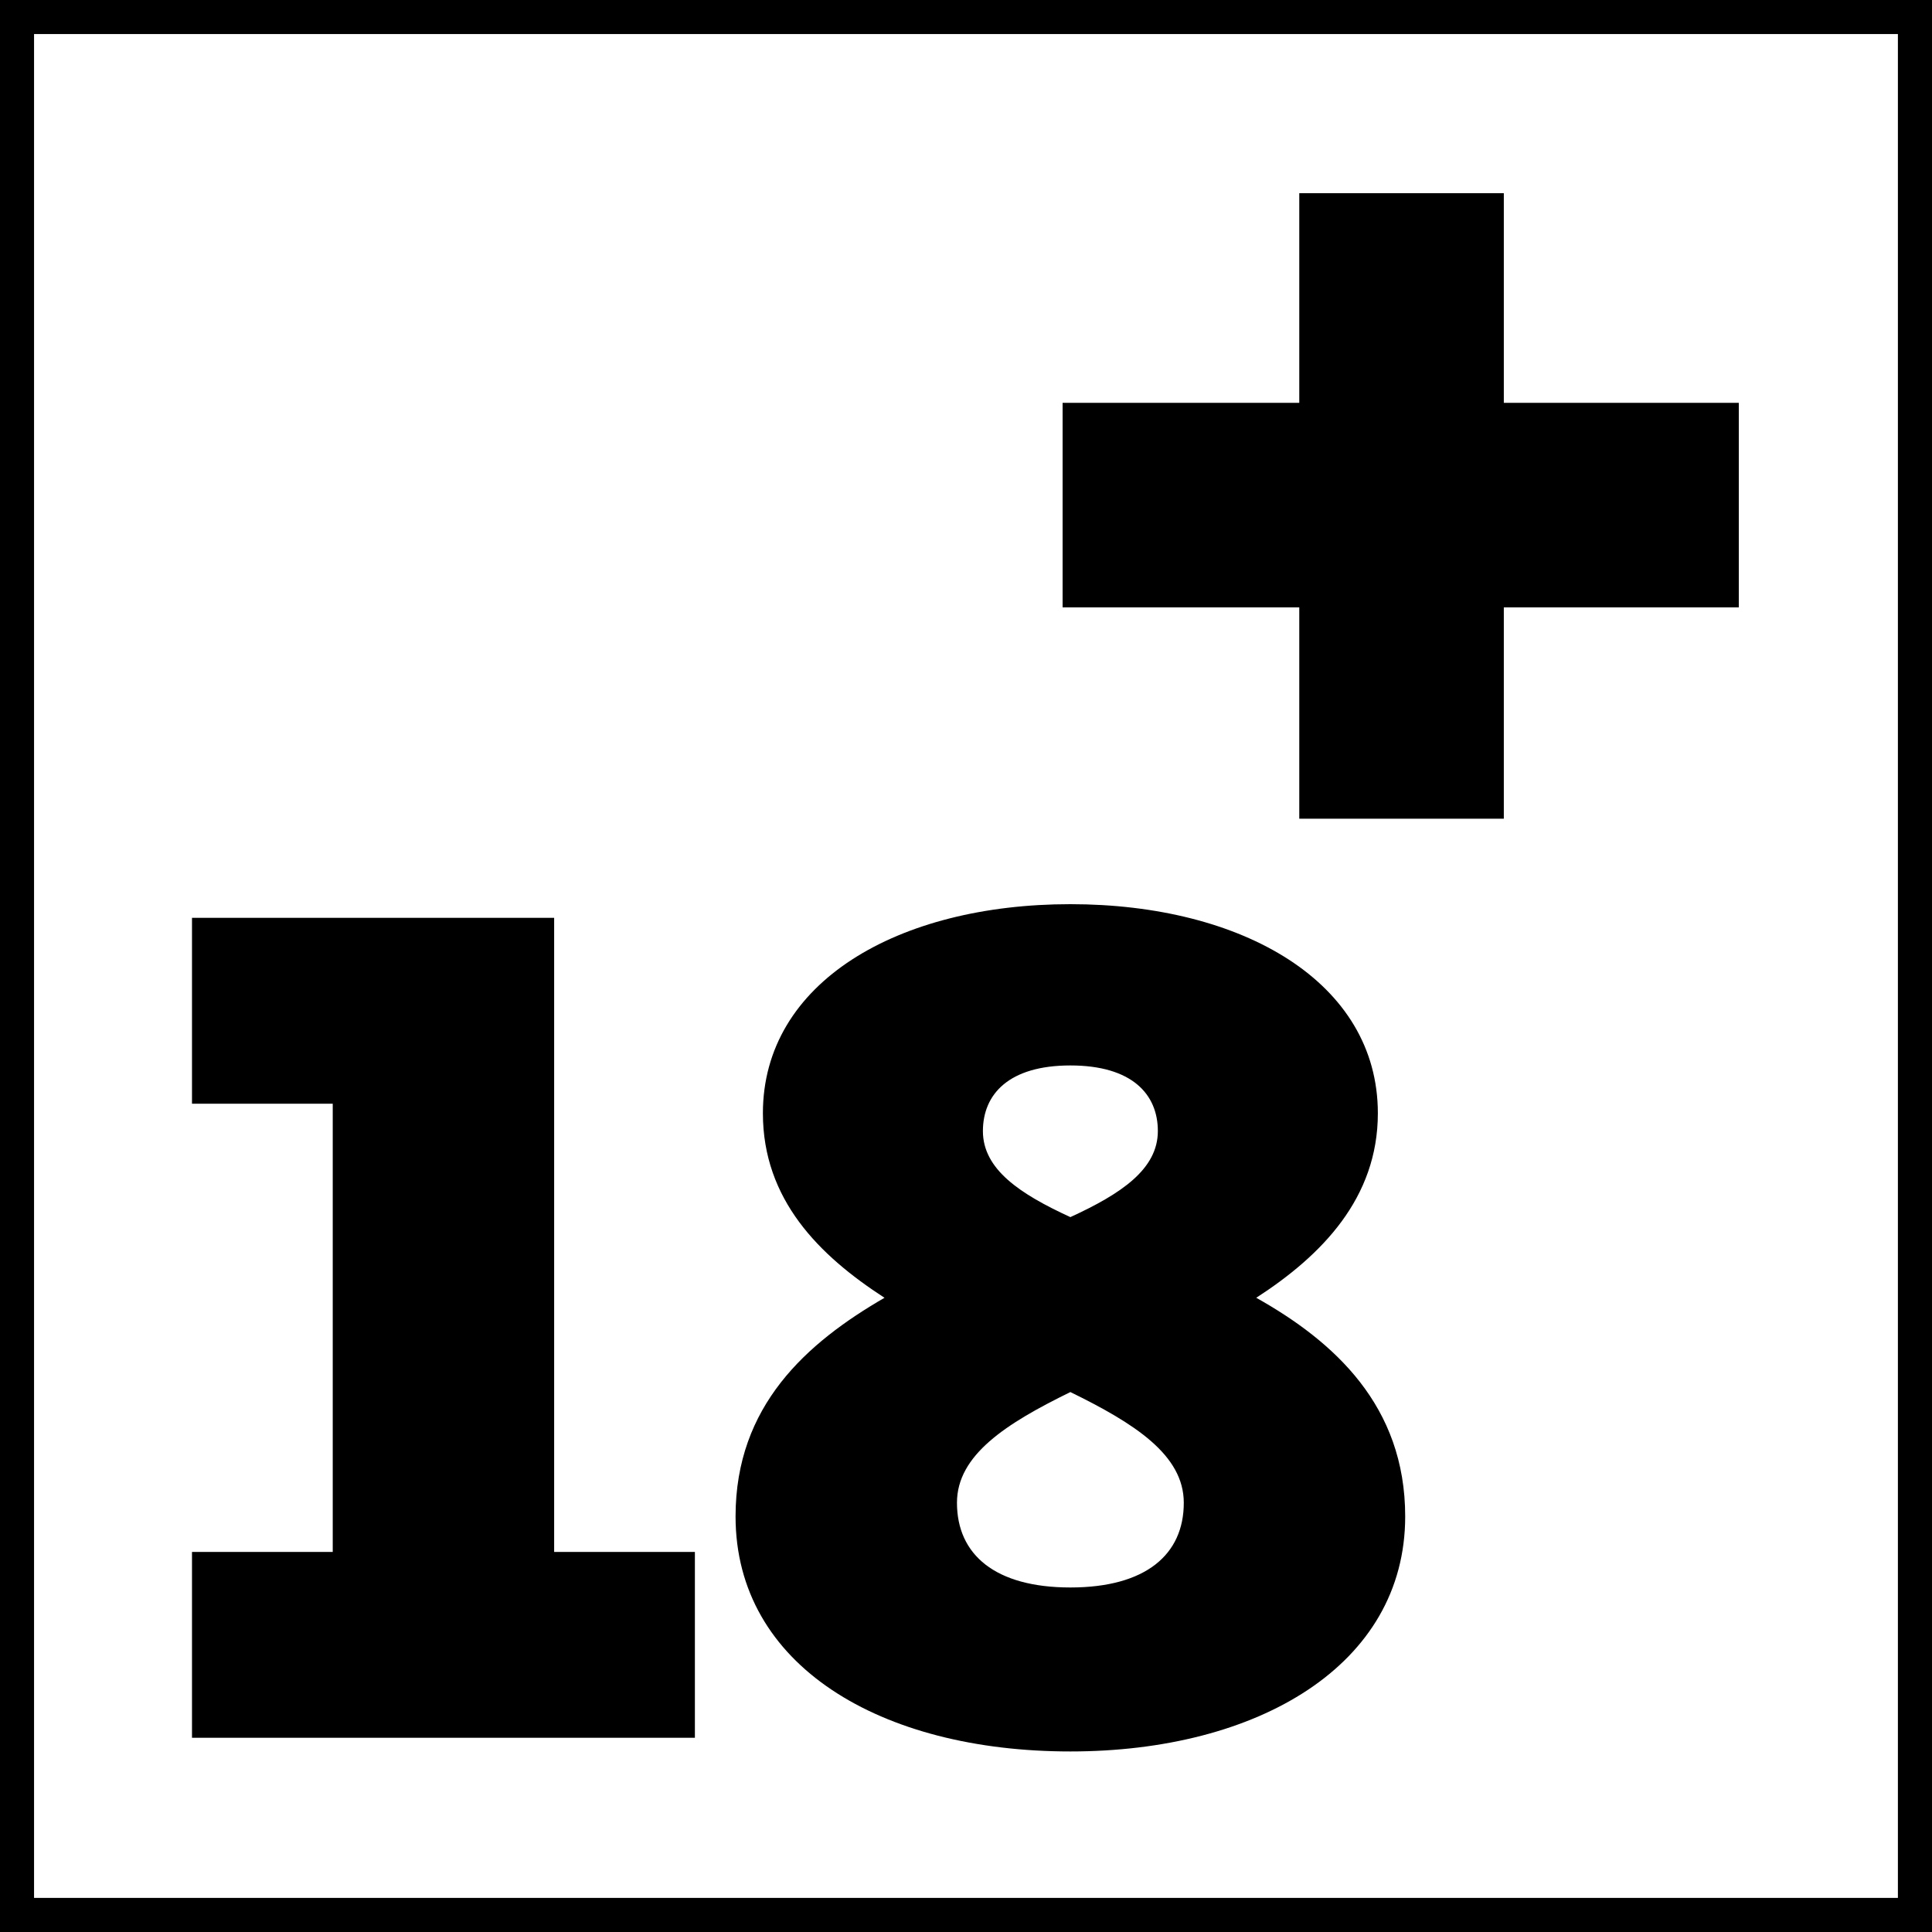
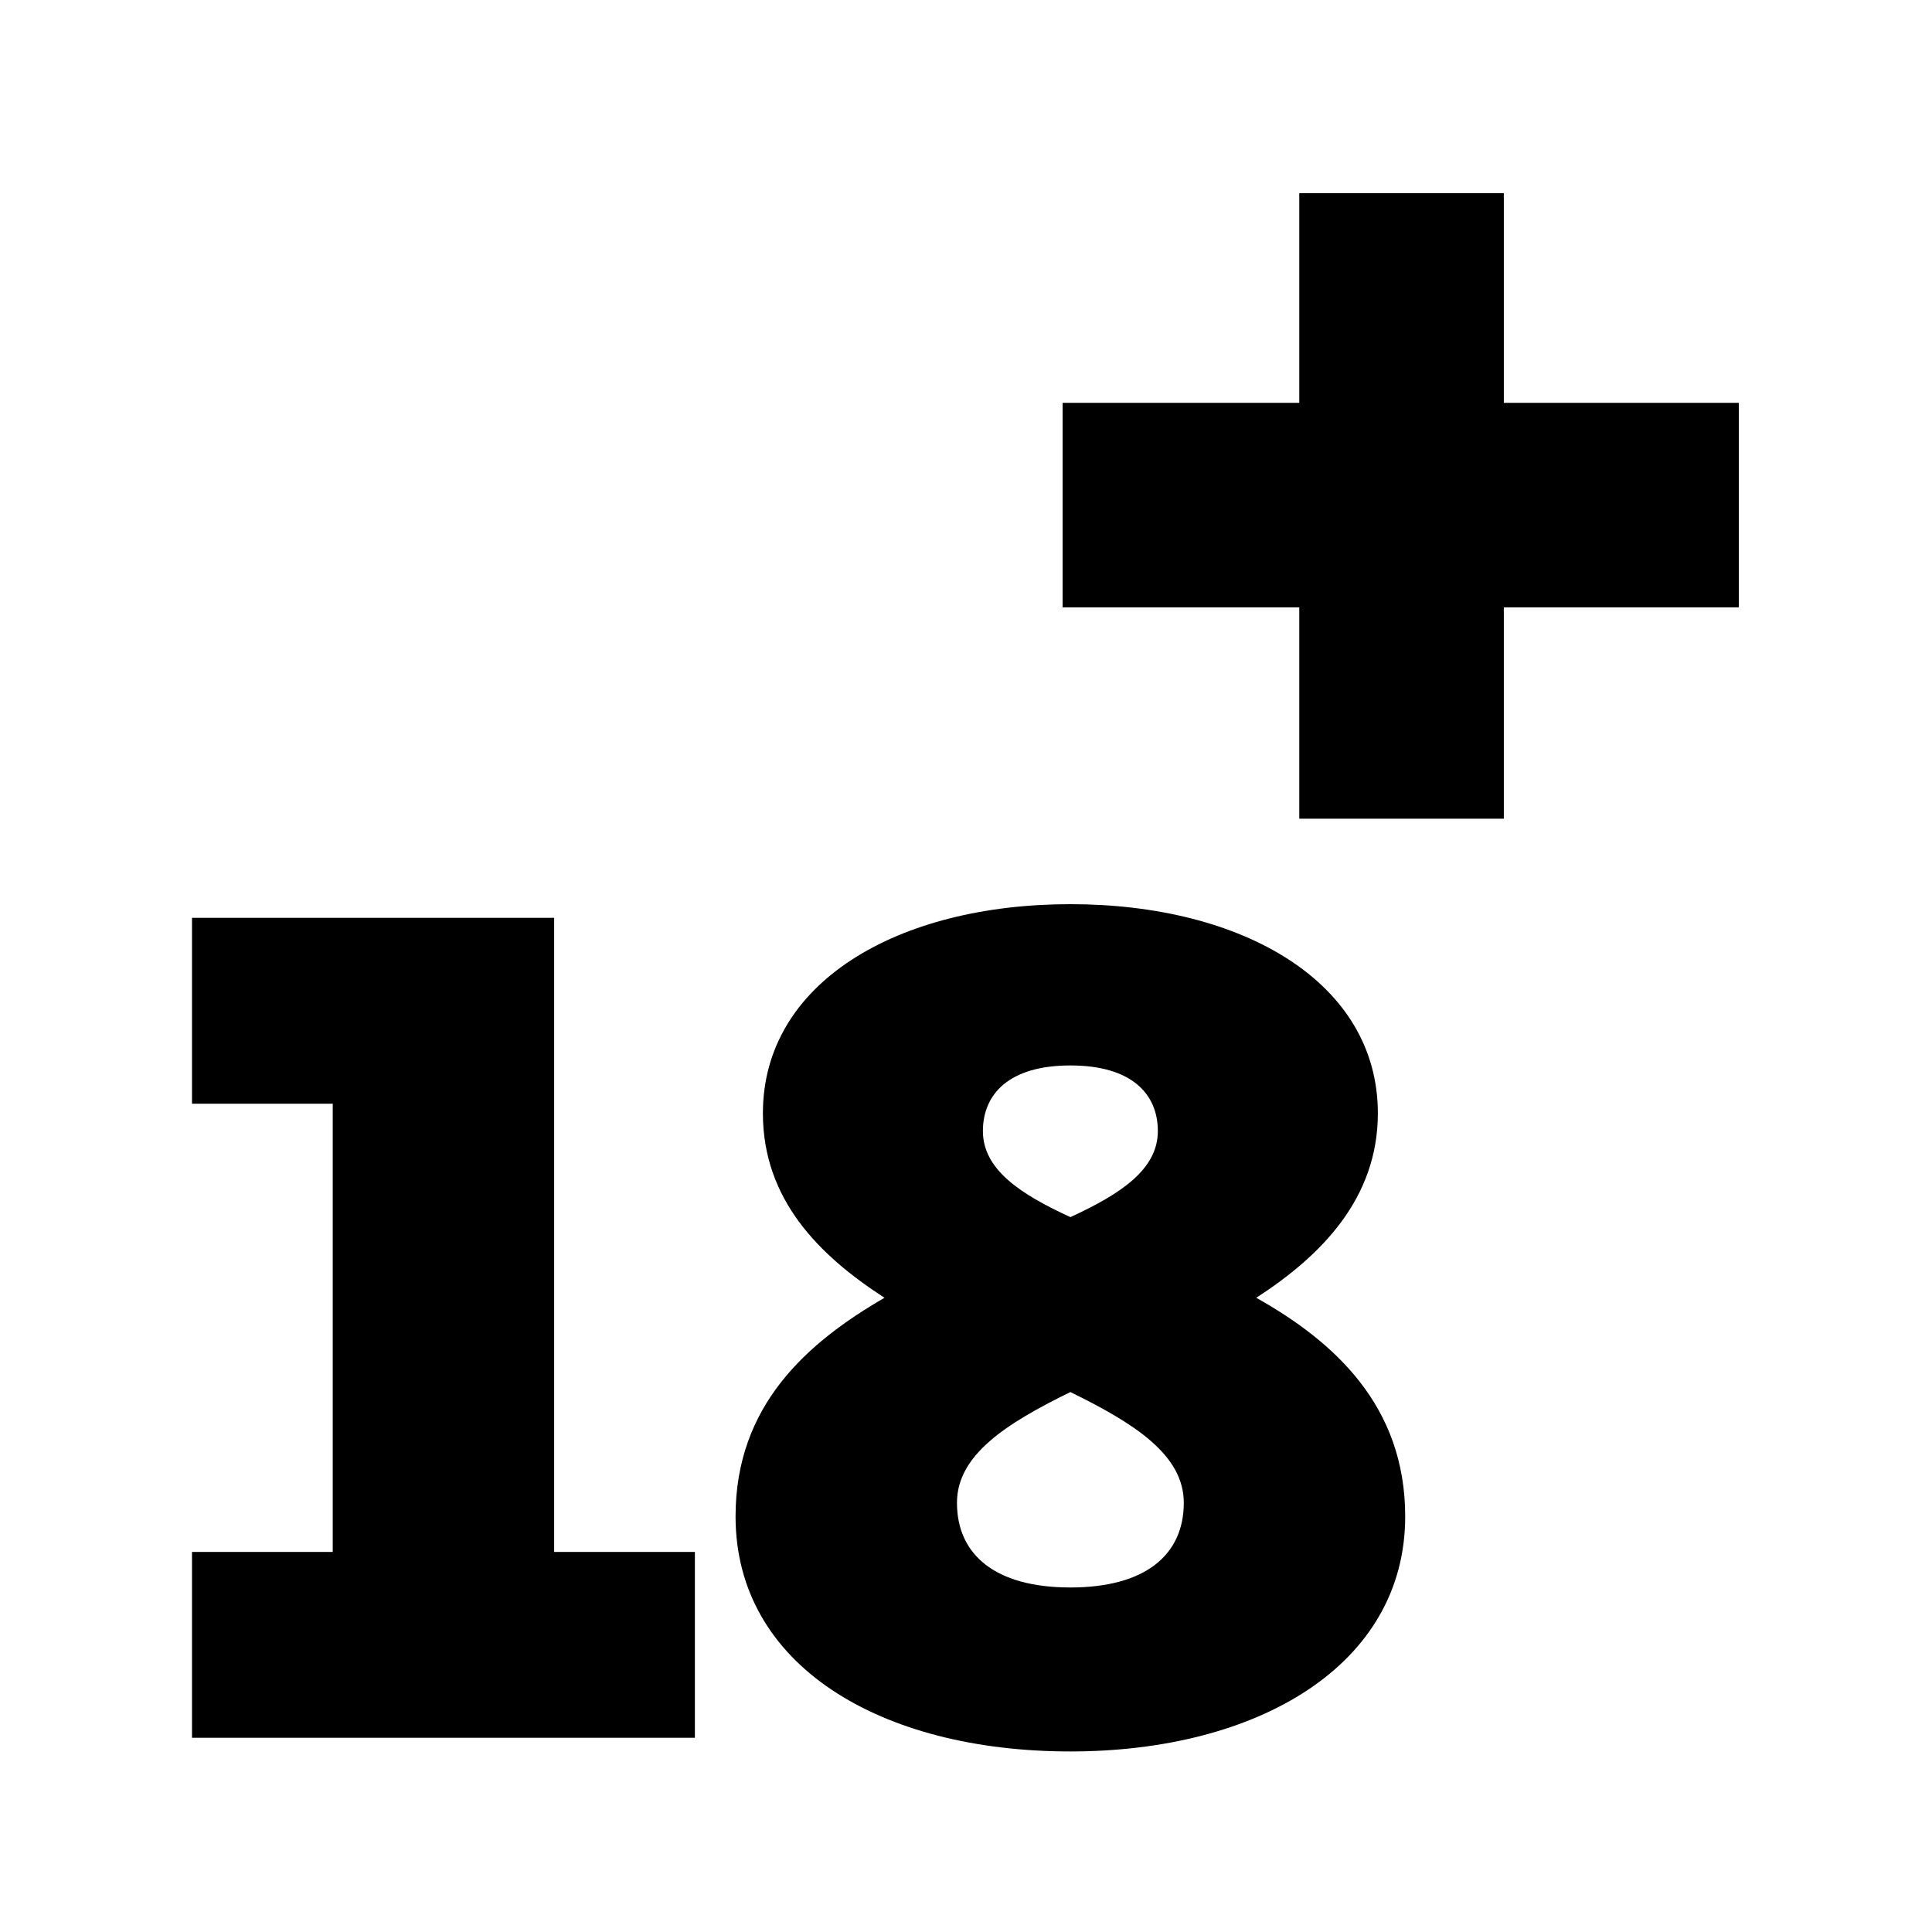
<svg xmlns="http://www.w3.org/2000/svg" version="1.0" id="Calque_1" x="0px" y="0px" viewBox="0 0 400 400" enable-background="new 0 0 400 400" xml:space="preserve">
-   <path id="contour" d="M0,400h400V0H0V400z M7.05,7.05h385.89v385.89H7.05V7.05z" />
  <path id="_x31_8_x2B_" d="M311.35,83.4H360v42.35h-48.65v43.75H269v-43.75h-49V83.4h49V40h42.35V83.4z M114.73,190.03H39.75v38.48  h29.14v92.8H39.75v38.48h104.12v-38.48h-29.14V190.03z M260.09,268.69c13.58-8.77,25.18-20.65,25.18-38.2  c0-27.16-28.01-43.29-63.66-43.29s-63.66,16.13-63.66,43.29c0,17.83,11.6,29.42,25.18,38.2c-16.13,9.34-30.84,22.35-30.84,45.27  c0,30.84,29.99,48.66,69.32,48.66c38.76,0,69.32-17.82,69.32-48.66C290.93,291.04,276.22,277.74,260.09,268.69z M221.61,220.59  c12.73,0,18.11,5.94,18.11,13.58c0,7.92-7.64,13.01-18.11,17.82c-10.47-4.81-18.11-9.9-18.11-17.82  C203.51,226.53,208.88,220.59,221.61,220.59z M221.61,328.67c-15.56,0-23.48-6.79-23.48-17.54c0-9.9,10.19-16.41,23.48-22.92  c13.3,6.51,23.48,13.01,23.48,22.92C245.1,321.88,237.17,328.67,221.61,328.67z" />
</svg>